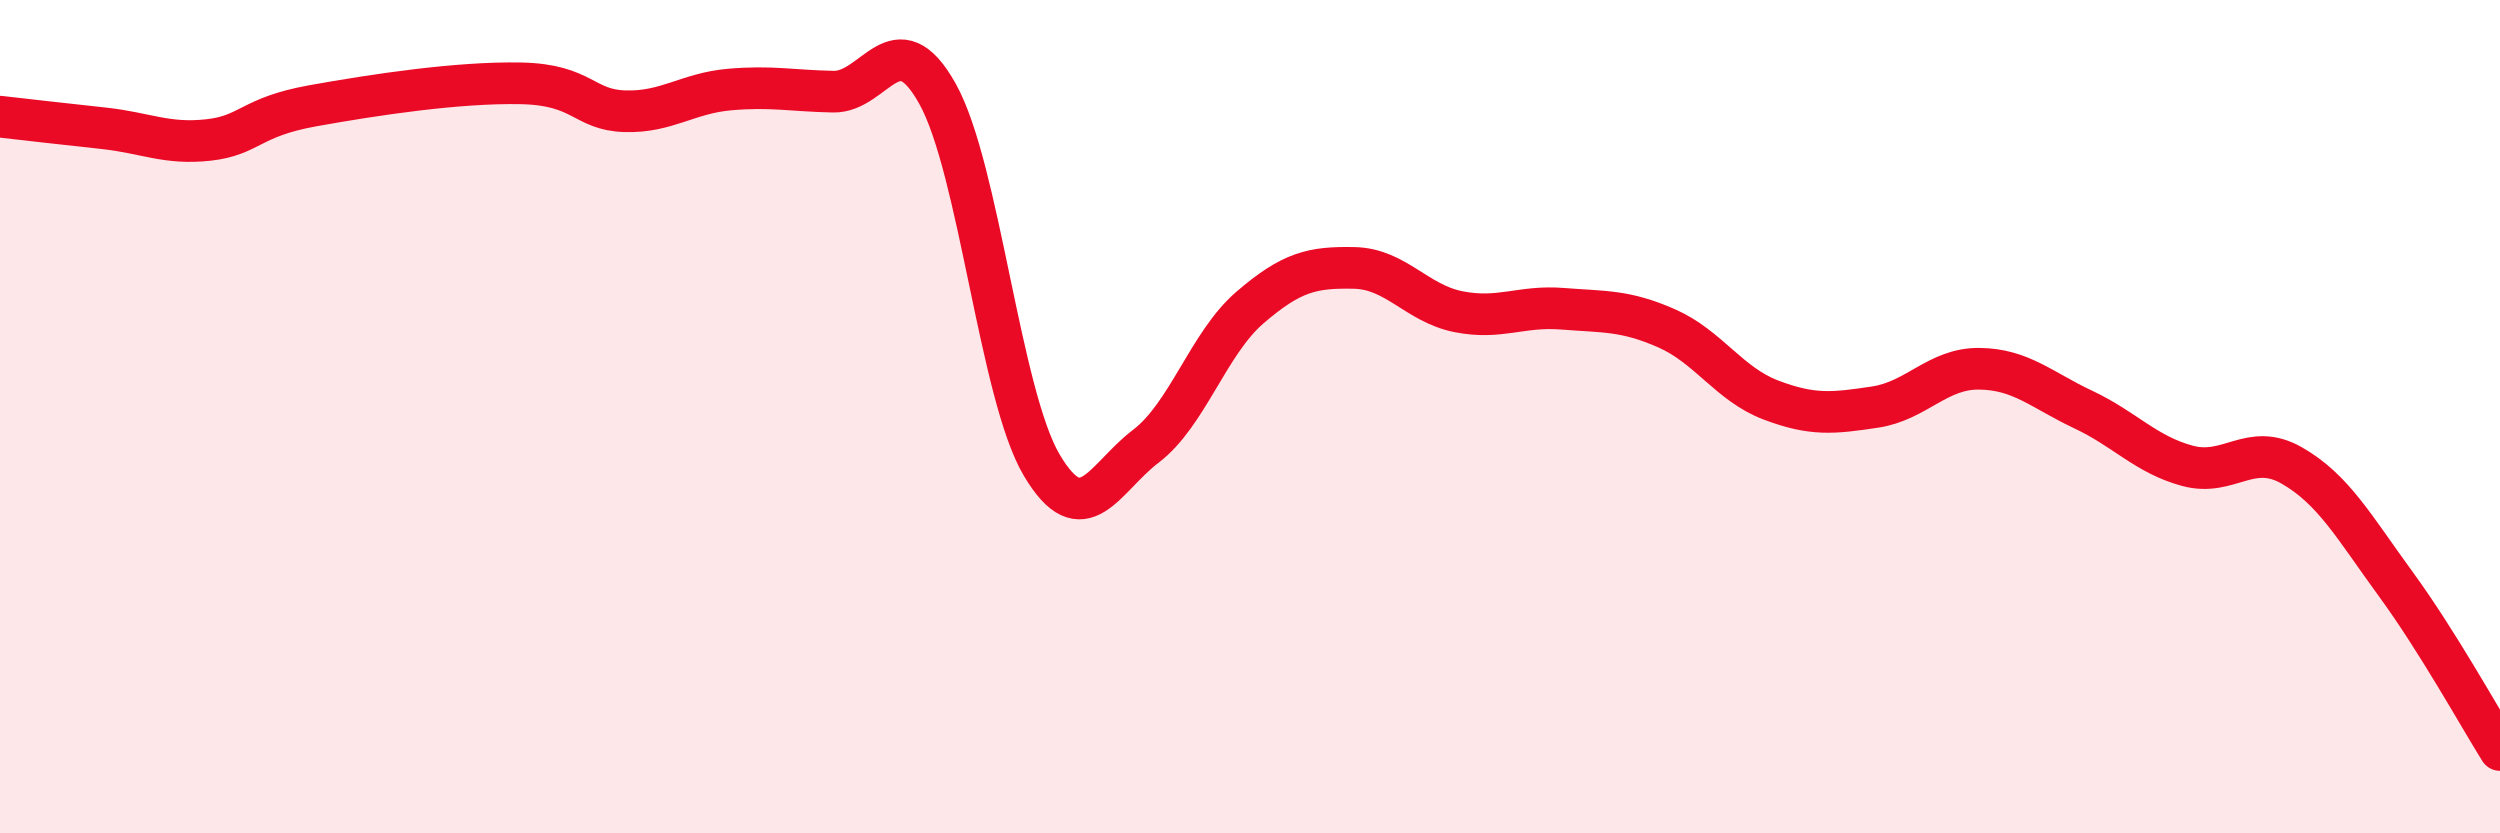
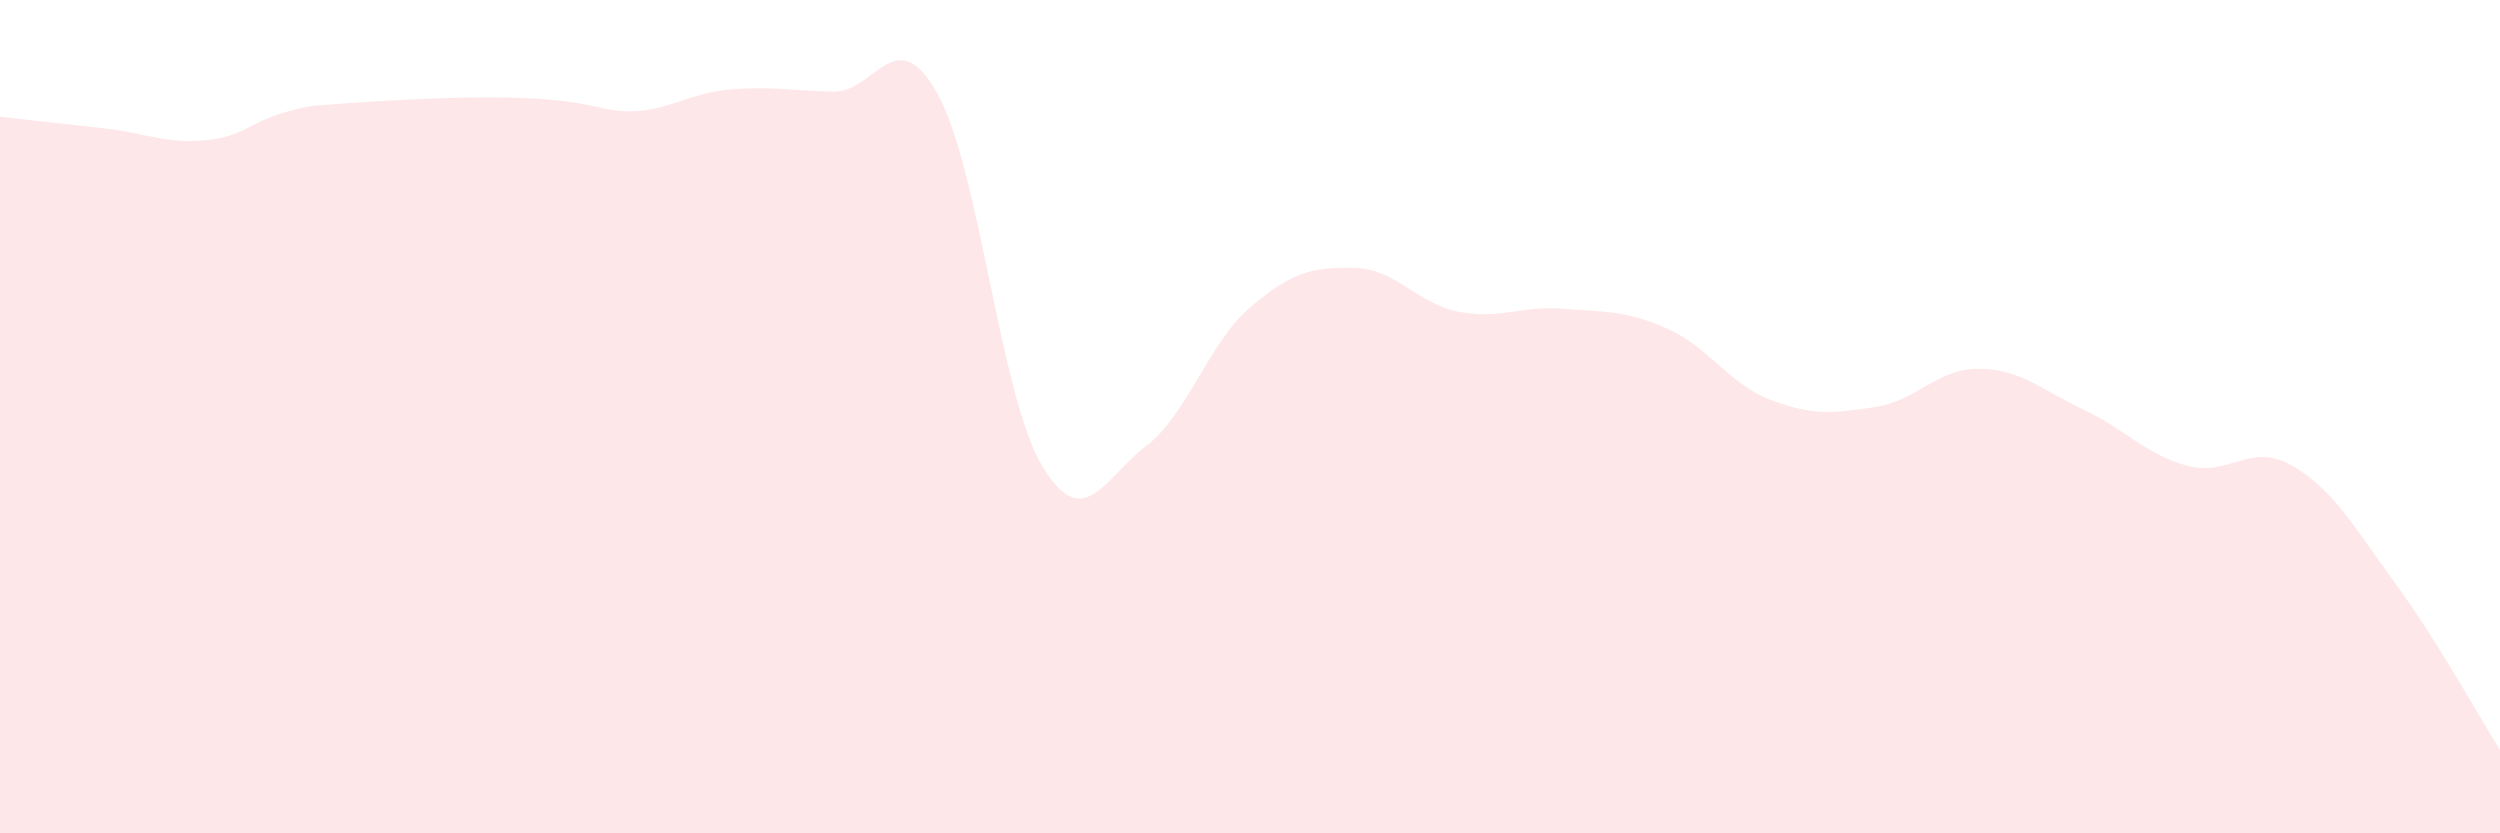
<svg xmlns="http://www.w3.org/2000/svg" width="60" height="20" viewBox="0 0 60 20">
-   <path d="M 0,2.8 C 0.5,2.86 1.5,2.97 2.5,3.08 C 3.5,3.19 4,3.47 5,3.36 C 6,3.25 6,2.81 7.5,2.54 C 9,2.27 11,1.97 12.5,2 C 14,2.03 14,2.64 15,2.67 C 16,2.7 16.5,2.24 17.5,2.15 C 18.5,2.06 19,2.18 20,2.2 C 21,2.22 21.5,0.46 22.5,2.25 C 23.5,4.04 24,9.47 25,11.16 C 26,12.85 26.5,11.47 27.5,10.71 C 28.5,9.95 29,8.24 30,7.38 C 31,6.52 31.5,6.41 32.5,6.43 C 33.5,6.45 34,7.28 35,7.48 C 36,7.68 36.5,7.33 37.5,7.41 C 38.5,7.49 39,7.44 40,7.88 C 41,8.32 41.5,9.22 42.5,9.6 C 43.5,9.98 44,9.92 45,9.77 C 46,9.62 46.5,8.84 47.5,8.85 C 48.5,8.86 49,9.36 50,9.83 C 51,10.3 51.5,10.91 52.5,11.18 C 53.5,11.45 54,10.6 55,11.17 C 56,11.74 56.5,12.65 57.5,14.02 C 58.5,15.39 59.5,17.2 60,18L60 20L0 20Z" fill="#EB0A25" opacity="0.1" stroke-linecap="round" stroke-linejoin="round" />
-   <path d="M 0,2.8 C 0.5,2.86 1.5,2.97 2.5,3.08 C 3.5,3.19 4,3.47 5,3.36 C 6,3.25 6,2.81 7.5,2.54 C 9,2.27 11,1.97 12.5,2 C 14,2.03 14,2.64 15,2.67 C 16,2.7 16.5,2.24 17.5,2.15 C 18.5,2.06 19,2.18 20,2.2 C 21,2.22 21.5,0.46 22.5,2.25 C 23.5,4.04 24,9.47 25,11.16 C 26,12.85 26.5,11.47 27.5,10.71 C 28.5,9.95 29,8.24 30,7.38 C 31,6.52 31.5,6.41 32.5,6.43 C 33.5,6.45 34,7.28 35,7.48 C 36,7.68 36.5,7.33 37.5,7.41 C 38.5,7.49 39,7.44 40,7.88 C 41,8.32 41.5,9.22 42.5,9.6 C 43.5,9.98 44,9.92 45,9.77 C 46,9.62 46.5,8.84 47.5,8.85 C 48.5,8.86 49,9.36 50,9.83 C 51,10.3 51.5,10.91 52.5,11.18 C 53.5,11.45 54,10.6 55,11.17 C 56,11.74 56.5,12.65 57.5,14.02 C 58.5,15.39 59.5,17.2 60,18" stroke="#EB0A25" stroke-width="1" fill="none" stroke-linecap="round" stroke-linejoin="round" />
+   <path d="M 0,2.8 C 0.5,2.86 1.5,2.97 2.5,3.08 C 3.5,3.19 4,3.47 5,3.36 C 6,3.25 6,2.81 7.5,2.54 C 14,2.03 14,2.64 15,2.67 C 16,2.7 16.5,2.24 17.5,2.15 C 18.5,2.06 19,2.18 20,2.2 C 21,2.22 21.5,0.46 22.5,2.25 C 23.5,4.04 24,9.47 25,11.16 C 26,12.85 26.5,11.47 27.5,10.71 C 28.5,9.95 29,8.24 30,7.38 C 31,6.52 31.5,6.41 32.5,6.43 C 33.5,6.45 34,7.28 35,7.48 C 36,7.68 36.5,7.33 37.5,7.41 C 38.5,7.49 39,7.44 40,7.88 C 41,8.32 41.5,9.22 42.5,9.6 C 43.5,9.98 44,9.92 45,9.77 C 46,9.62 46.5,8.84 47.5,8.85 C 48.5,8.86 49,9.36 50,9.83 C 51,10.3 51.5,10.91 52.5,11.18 C 53.5,11.45 54,10.6 55,11.17 C 56,11.74 56.5,12.65 57.5,14.02 C 58.5,15.39 59.5,17.2 60,18L60 20L0 20Z" fill="#EB0A25" opacity="0.1" stroke-linecap="round" stroke-linejoin="round" />
</svg>